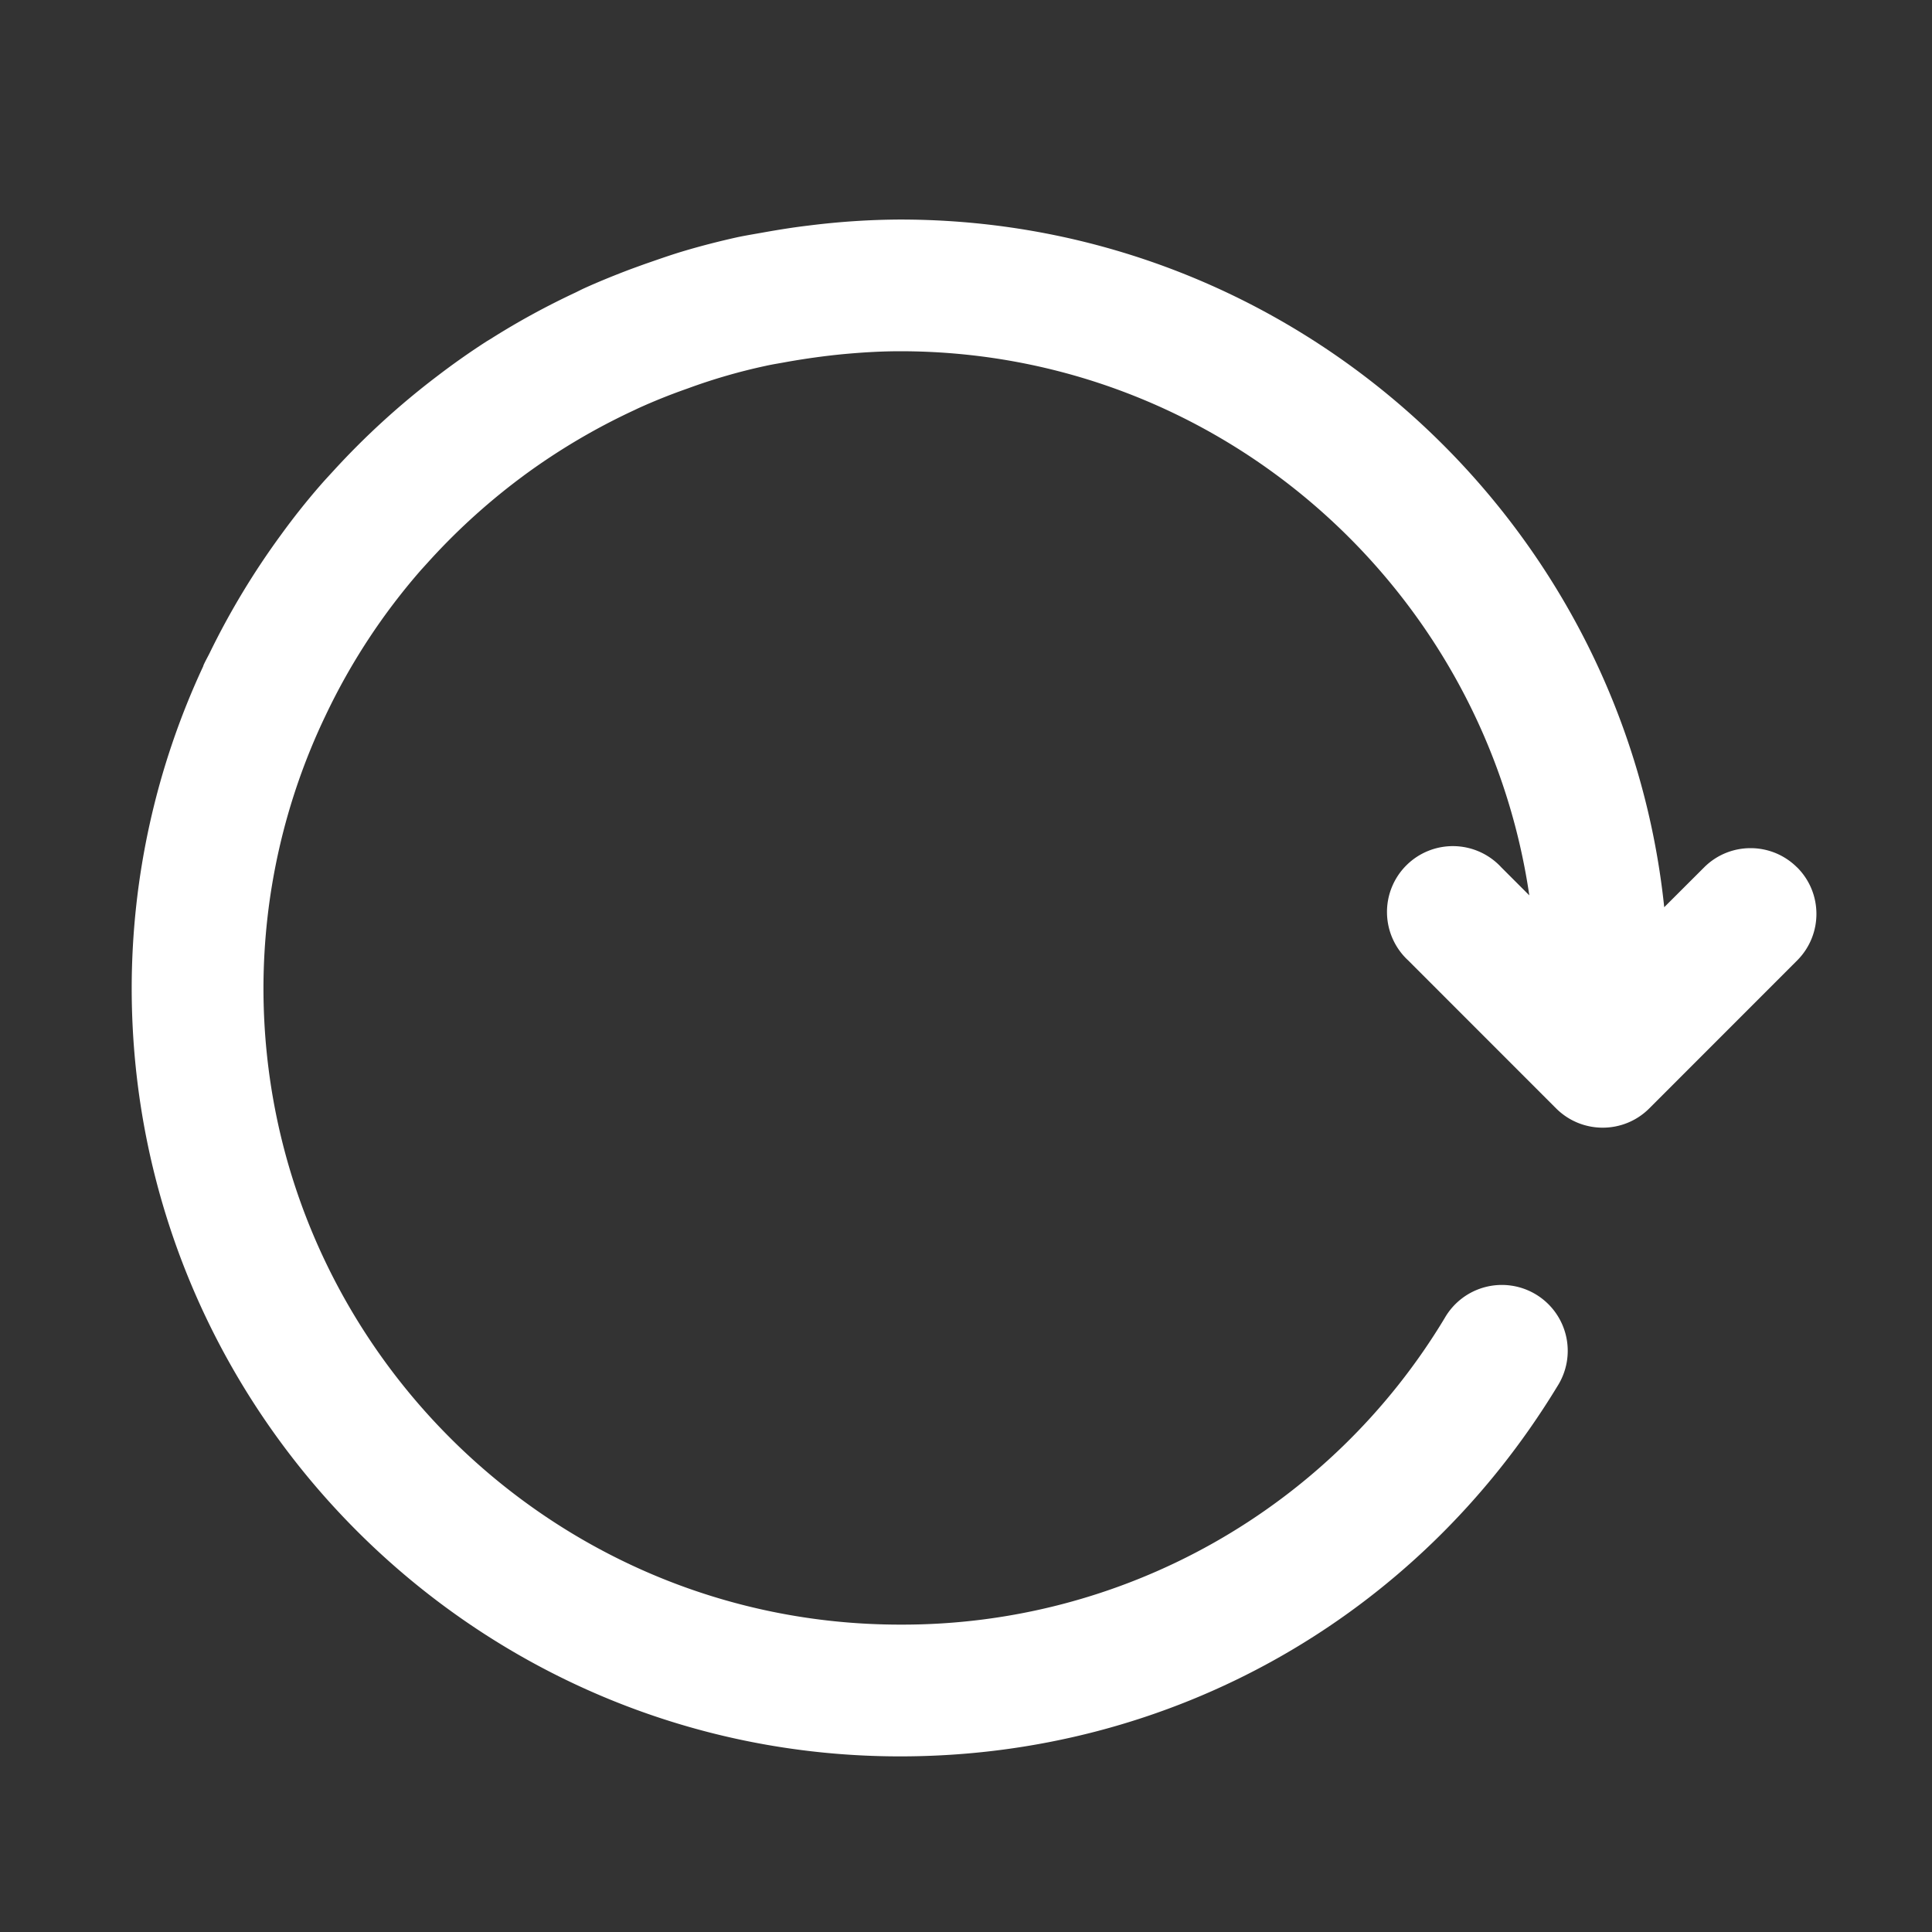
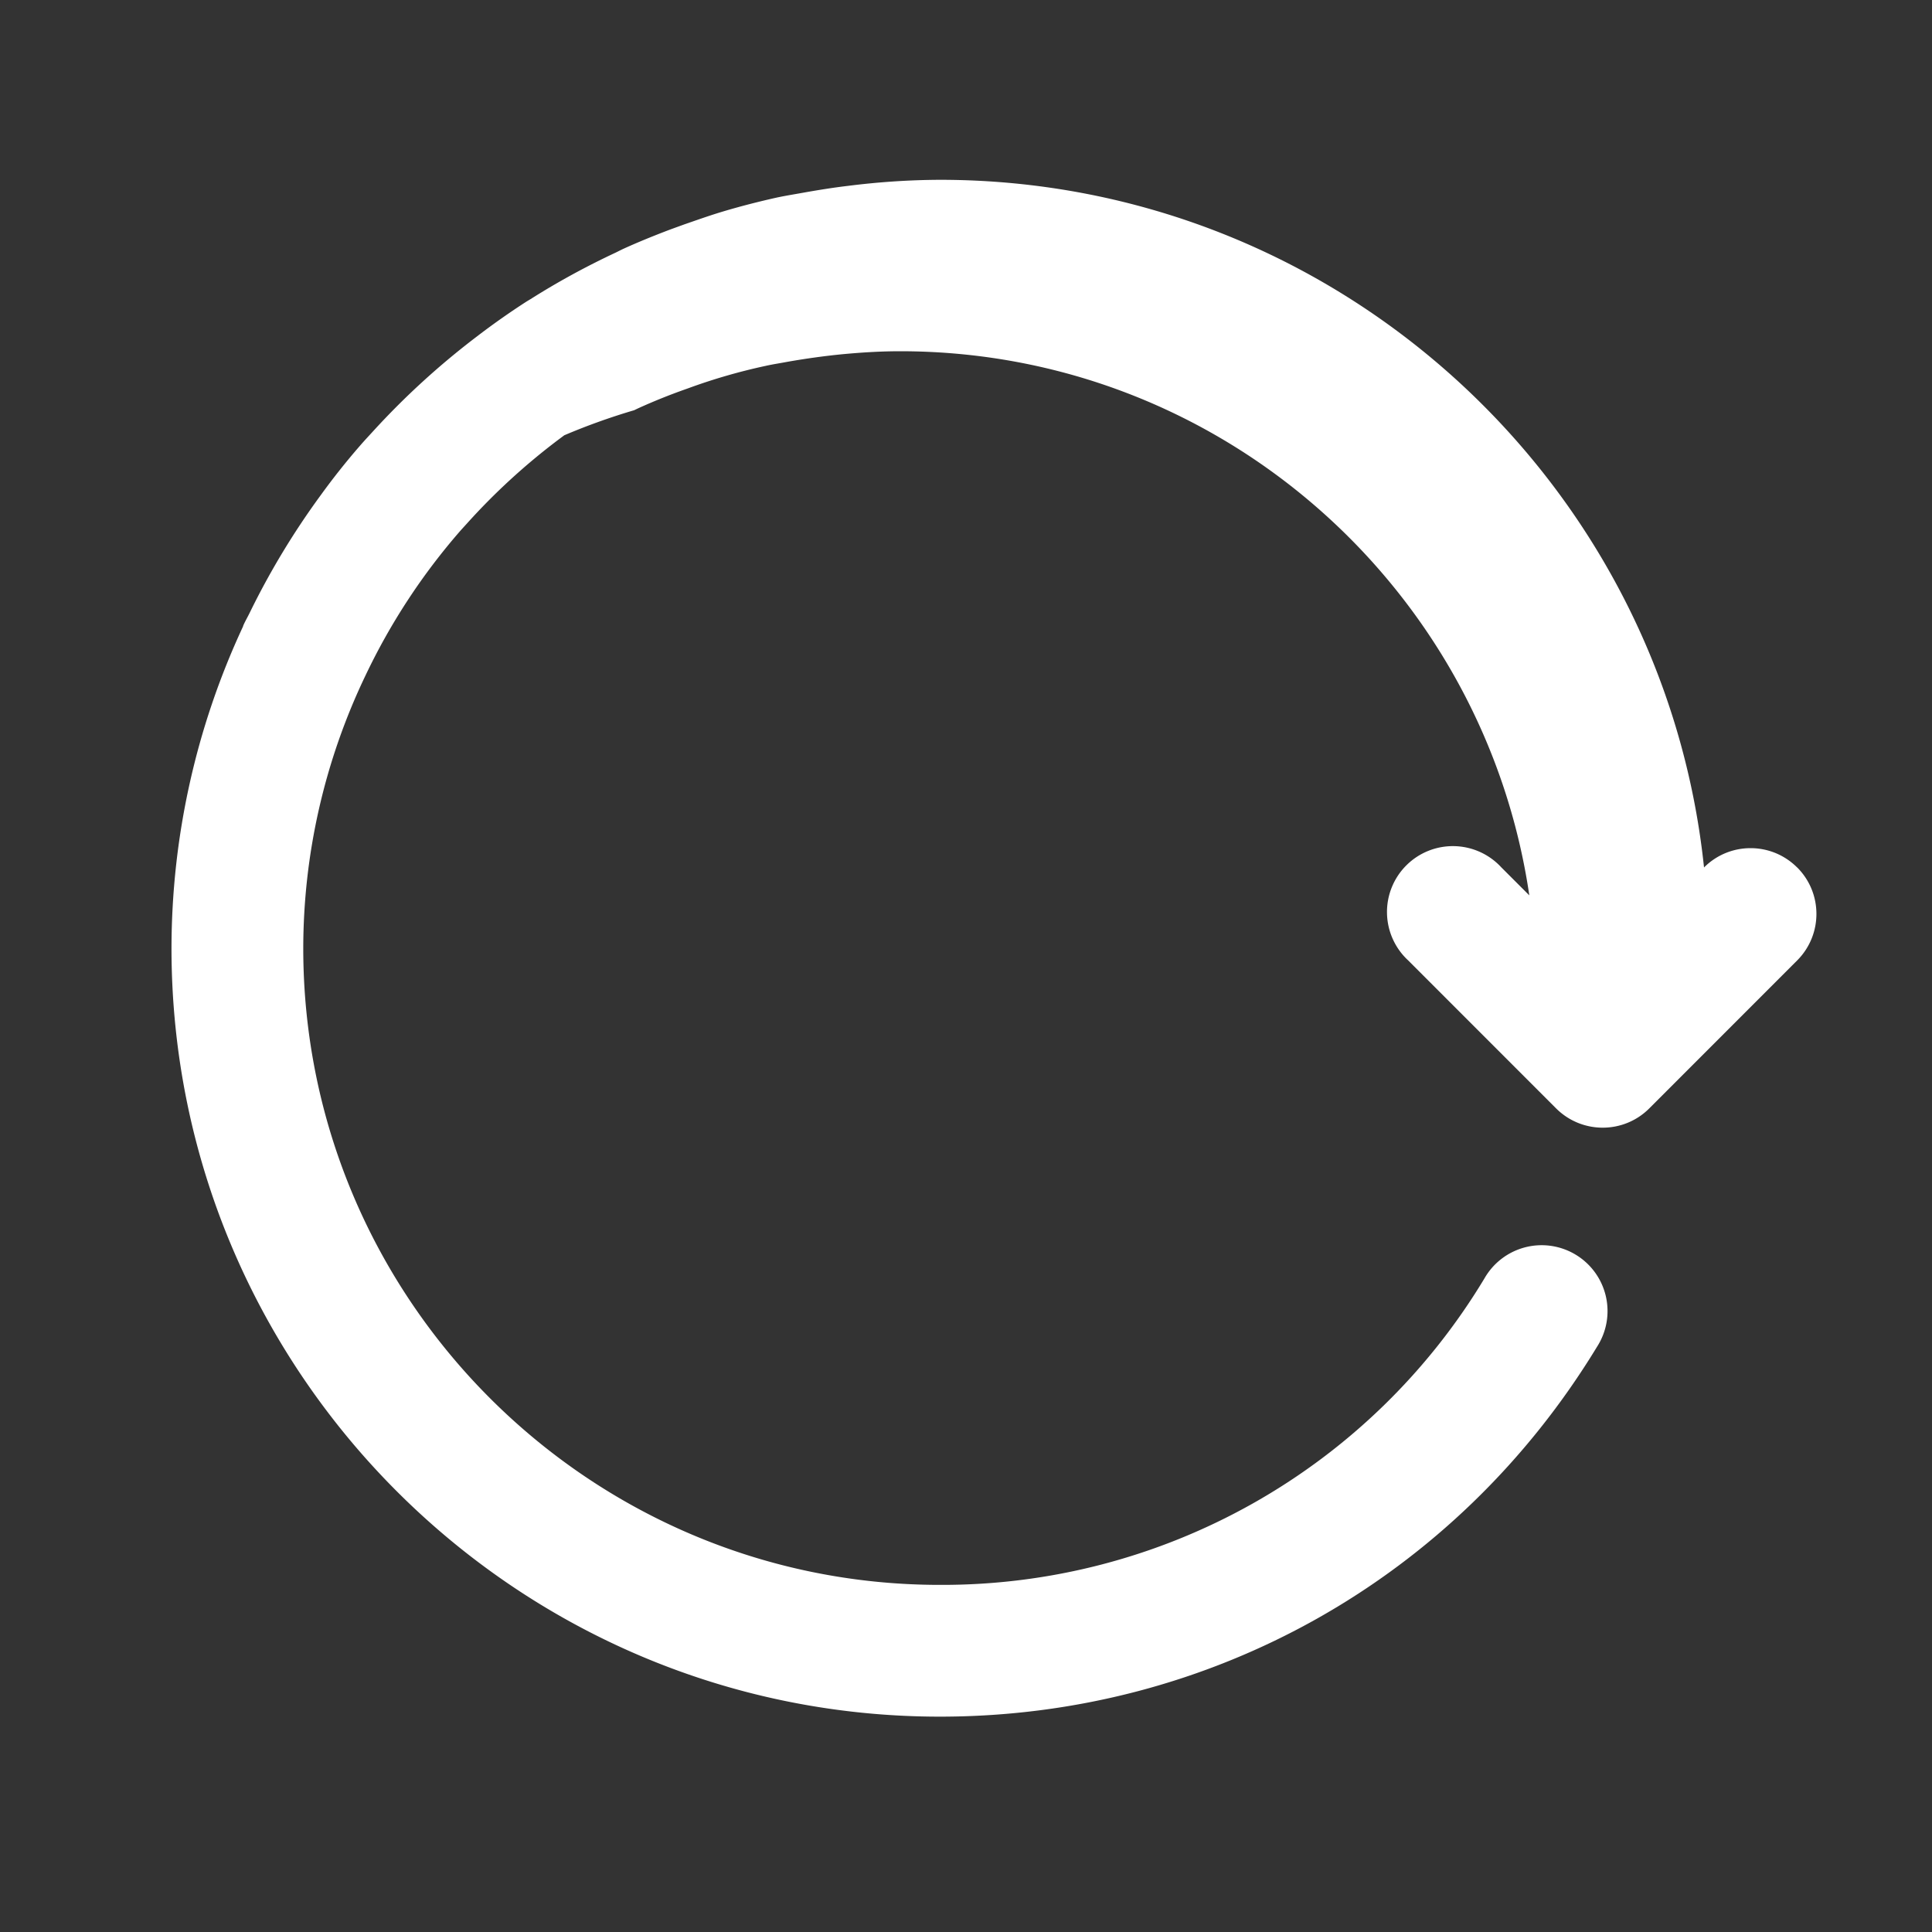
<svg xmlns="http://www.w3.org/2000/svg" width="30" height="30">
  <rect width="100%" height="100%" fill="#333333" stroke="none" />
-   <path d="M27.906 13.47c-.4-.4-1.047-.4-1.446 0l-.618.617c-.628-5.992-5.709-10.678-11.865-10.678-.477.002-.953.034-1.426.094-.23.027-.458.064-.684.104-.138.025-.275.047-.41.075-.289.064-.574.137-.855.221-.2.06-.396.13-.593.198-.104.038-.209.075-.312.115-.212.082-.42.167-.625.26-.044.02-.088.043-.131.064-.457.214-.898.454-1.321.722l-.057.034c-.267.172-.527.355-.78.549a12.05 12.05 0 00-1.598 1.458c-.071.078-.143.154-.212.234-.215.247-.418.503-.61.768-.422.576-.793 1.19-1.106 1.832-.03.061-.063.118-.091.179-.007.012-.008.025-.014.037a11.846 11.846 0 00-1.107 4.988c0 6.58 5.353 11.932 11.932 11.932 4.204 0 8.018-2.148 10.204-5.744a1.023 1.023 0 10-1.748-1.062 9.825 9.825 0 01-8.456 4.76c-5.45 0-9.886-4.435-9.886-9.886a9.818 9.818 0 01.964-4.23 9.837 9.837 0 011.484-2.262l.1-.11c.427-.474.9-.907 1.41-1.292l.095-.071A9.98 9.98 0 019.847 6.37l.056-.027a9.18 9.18 0 01.773-.31 8.95 8.95 0 011.21-.351c.115-.026.232-.043.347-.065.286-.05.573-.09.862-.118.291-.027.585-.045.882-.045 4.963 0 9.07 3.678 9.77 8.449l-.434-.434a1.023 1.023 0 10-1.446 1.445l2.297 2.298c.4.398 1.046.398 1.445 0l2.297-2.298c.399-.4.399-1.046 0-1.445" fill="#FFF" fill-rule="nonzero" />
+   <path d="M27.906 13.47c-.4-.4-1.047-.4-1.446 0c-.628-5.992-5.709-10.678-11.865-10.678-.477.002-.953.034-1.426.094-.23.027-.458.064-.684.104-.138.025-.275.047-.41.075-.289.064-.574.137-.855.221-.2.06-.396.13-.593.198-.104.038-.209.075-.312.115-.212.082-.42.167-.625.26-.044.02-.088.043-.131.064-.457.214-.898.454-1.321.722l-.057.034c-.267.172-.527.355-.78.549a12.05 12.05 0 00-1.598 1.458c-.071.078-.143.154-.212.234-.215.247-.418.503-.61.768-.422.576-.793 1.19-1.106 1.832-.03.061-.063.118-.091.179-.007.012-.008.025-.014.037a11.846 11.846 0 00-1.107 4.988c0 6.58 5.353 11.932 11.932 11.932 4.204 0 8.018-2.148 10.204-5.744a1.023 1.023 0 10-1.748-1.062 9.825 9.825 0 01-8.456 4.76c-5.45 0-9.886-4.435-9.886-9.886a9.818 9.818 0 01.964-4.23 9.837 9.837 0 011.484-2.262l.1-.11c.427-.474.9-.907 1.41-1.292l.095-.071A9.98 9.98 0 019.847 6.37l.056-.027a9.18 9.18 0 01.773-.31 8.95 8.95 0 011.21-.351c.115-.026.232-.043.347-.065.286-.05.573-.09.862-.118.291-.027.585-.045.882-.045 4.963 0 9.07 3.678 9.77 8.449l-.434-.434a1.023 1.023 0 10-1.446 1.445l2.297 2.298c.4.398 1.046.398 1.445 0l2.297-2.298c.399-.4.399-1.046 0-1.445" fill="#FFF" fill-rule="nonzero" />
</svg>